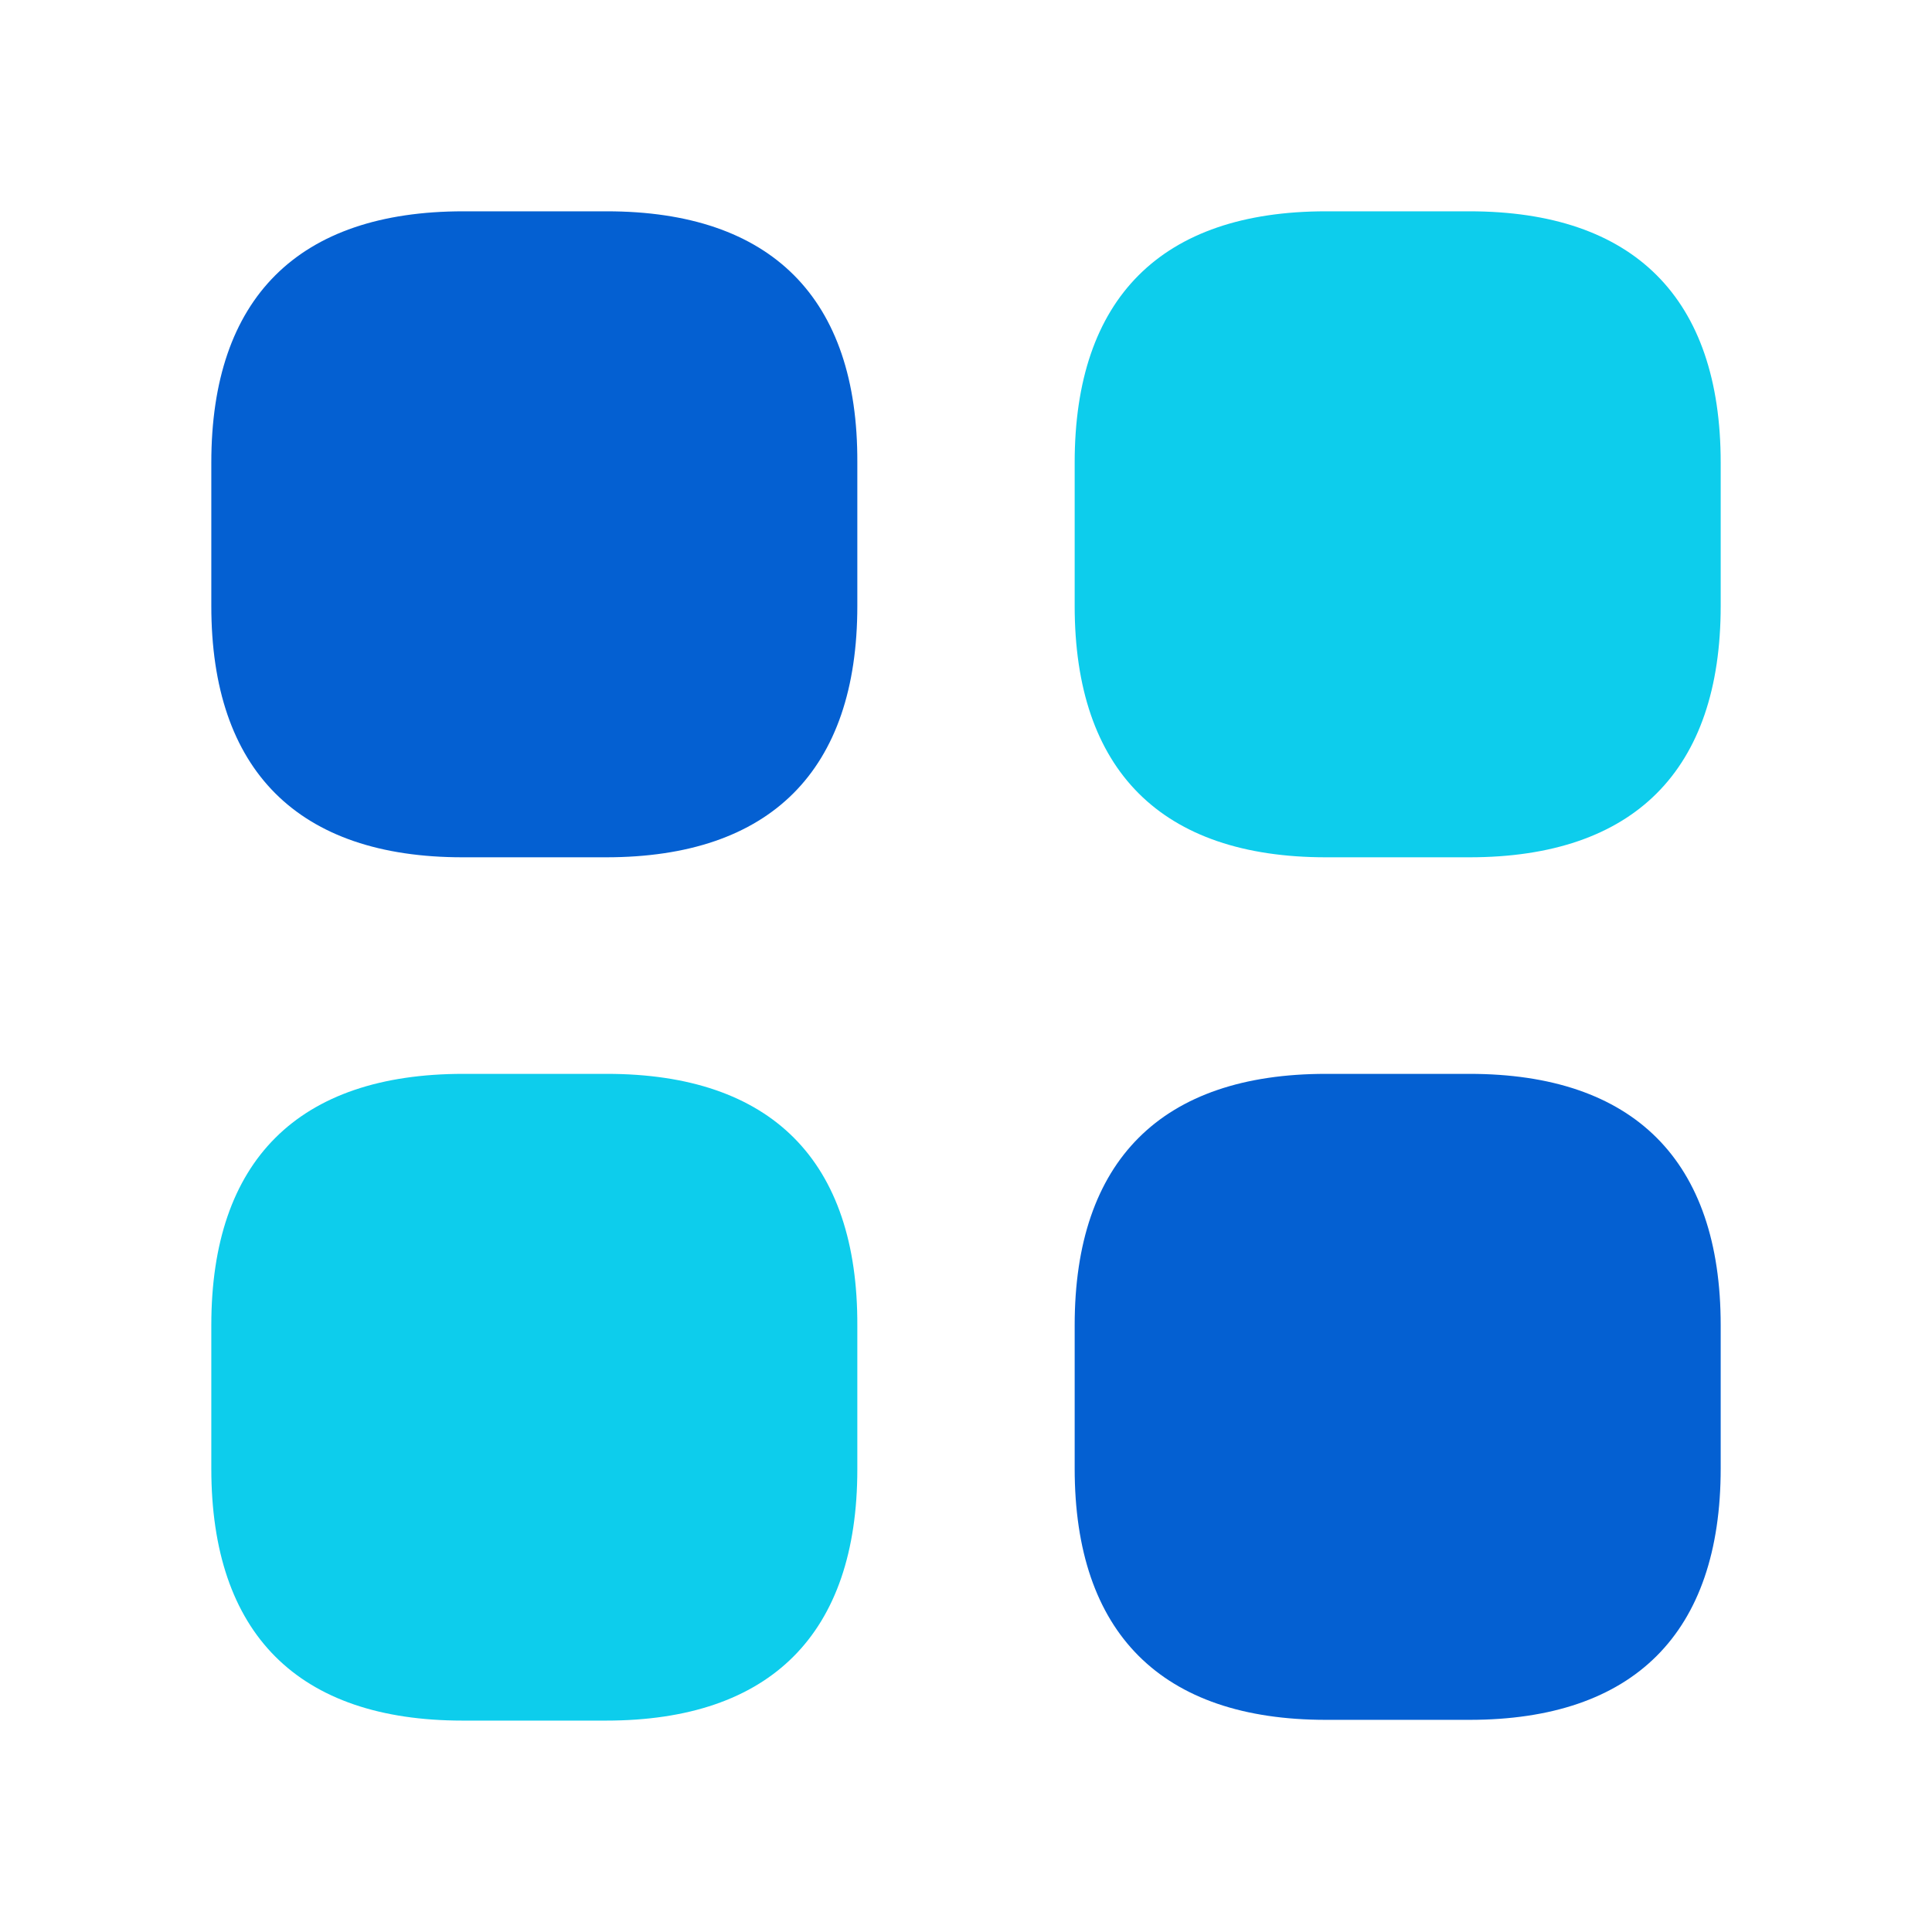
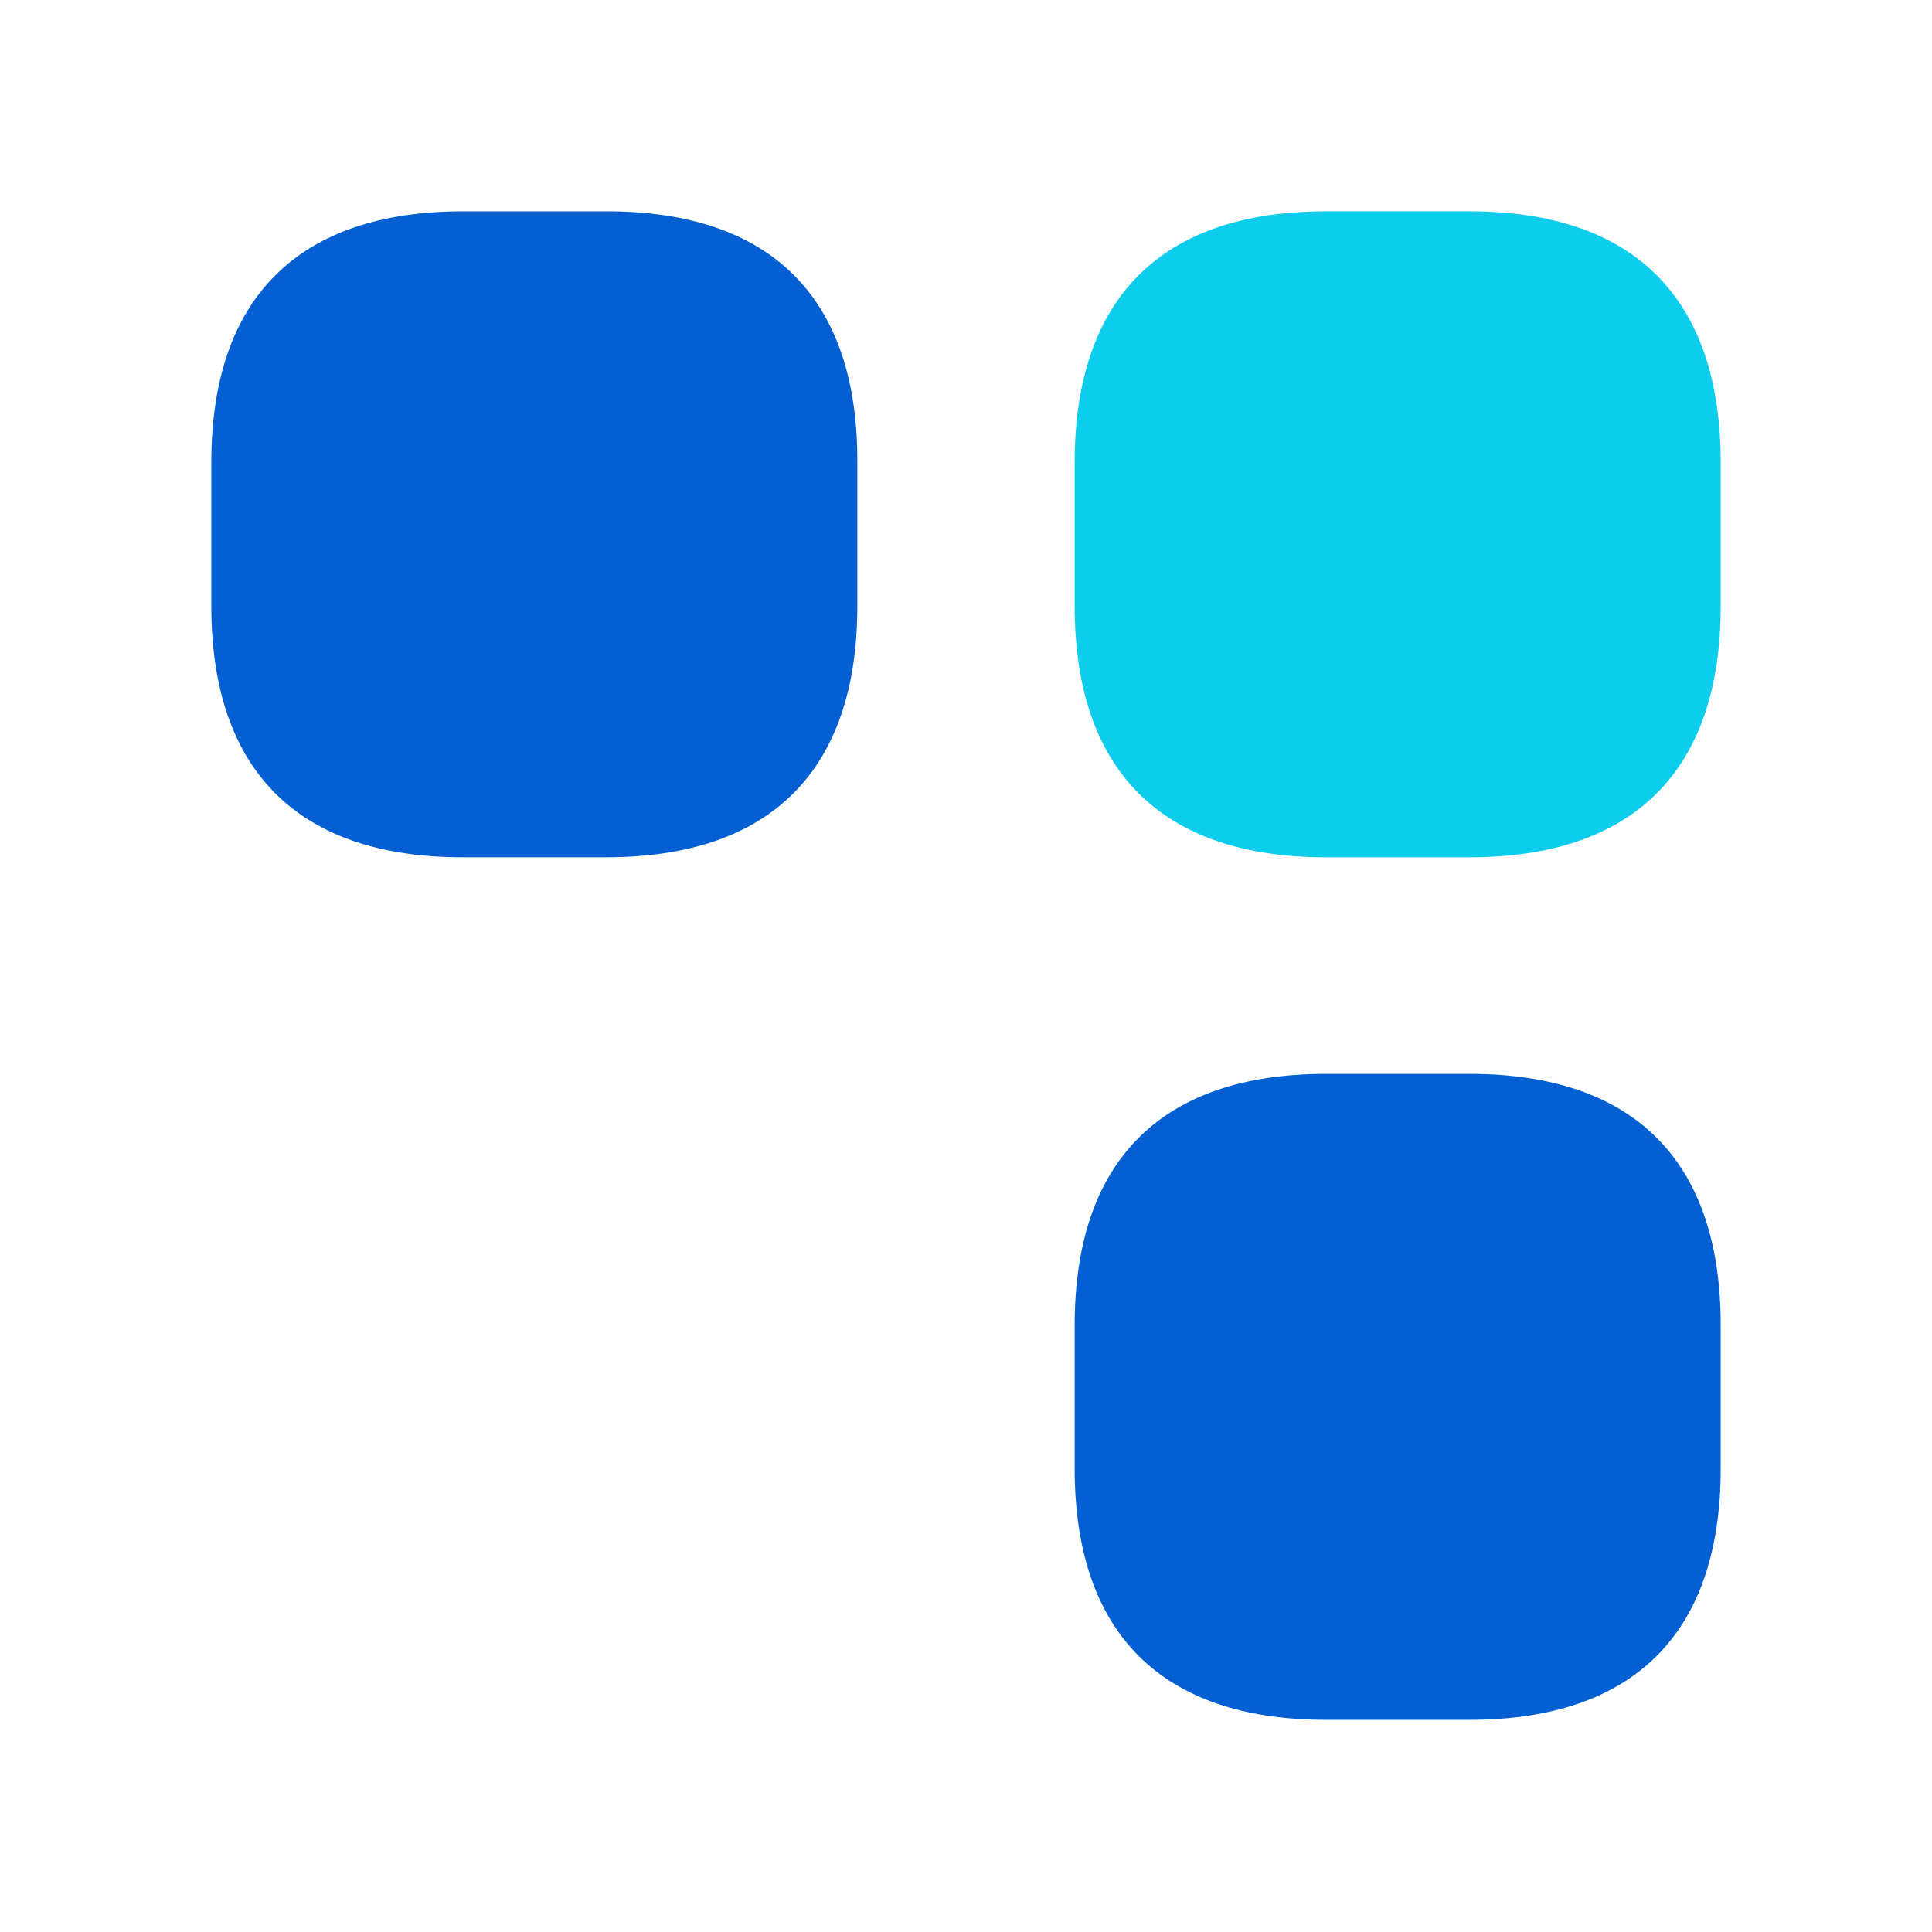
<svg xmlns="http://www.w3.org/2000/svg" width="64" height="64" viewBox="0 0 64 64" fill="none">
  <path d="M20.1 7H15.35C9.875 7 7 9.874 7 15.324V20.074C7 25.524 9.875 28.399 15.325 28.399H20.075C25.525 28.399 28.4 25.524 28.4 20.074V15.324C28.425 9.874 25.55 7 20.1 7Z" fill="#0460D2" />
  <path d="M48.675 7H43.925C38.475 7 35.6 9.874 35.6 15.324V20.074C35.6 25.524 38.475 28.399 43.925 28.399H48.675C54.125 28.399 57 25.524 57 20.074V15.324C57 9.874 54.125 7 48.675 7Z" fill="#0DCDEC" />
  <path d="M48.675 35.573H43.925C38.475 35.573 35.6 38.448 35.6 43.898V48.648C35.6 54.097 38.475 56.972 43.925 56.972H48.675C54.125 56.972 57 54.097 57 48.648V43.898C57 38.448 54.125 35.573 48.675 35.573Z" fill="#0460D2" />
-   <path d="M20.1 35.573H15.35C9.875 35.573 7 38.448 7 43.898V48.648C7 54.123 9.875 56.997 15.325 56.997H20.075C25.525 56.997 28.4 54.123 28.4 48.673V43.923C28.425 38.448 25.55 35.573 20.1 35.573Z" fill="#0DCDEC" />
</svg>